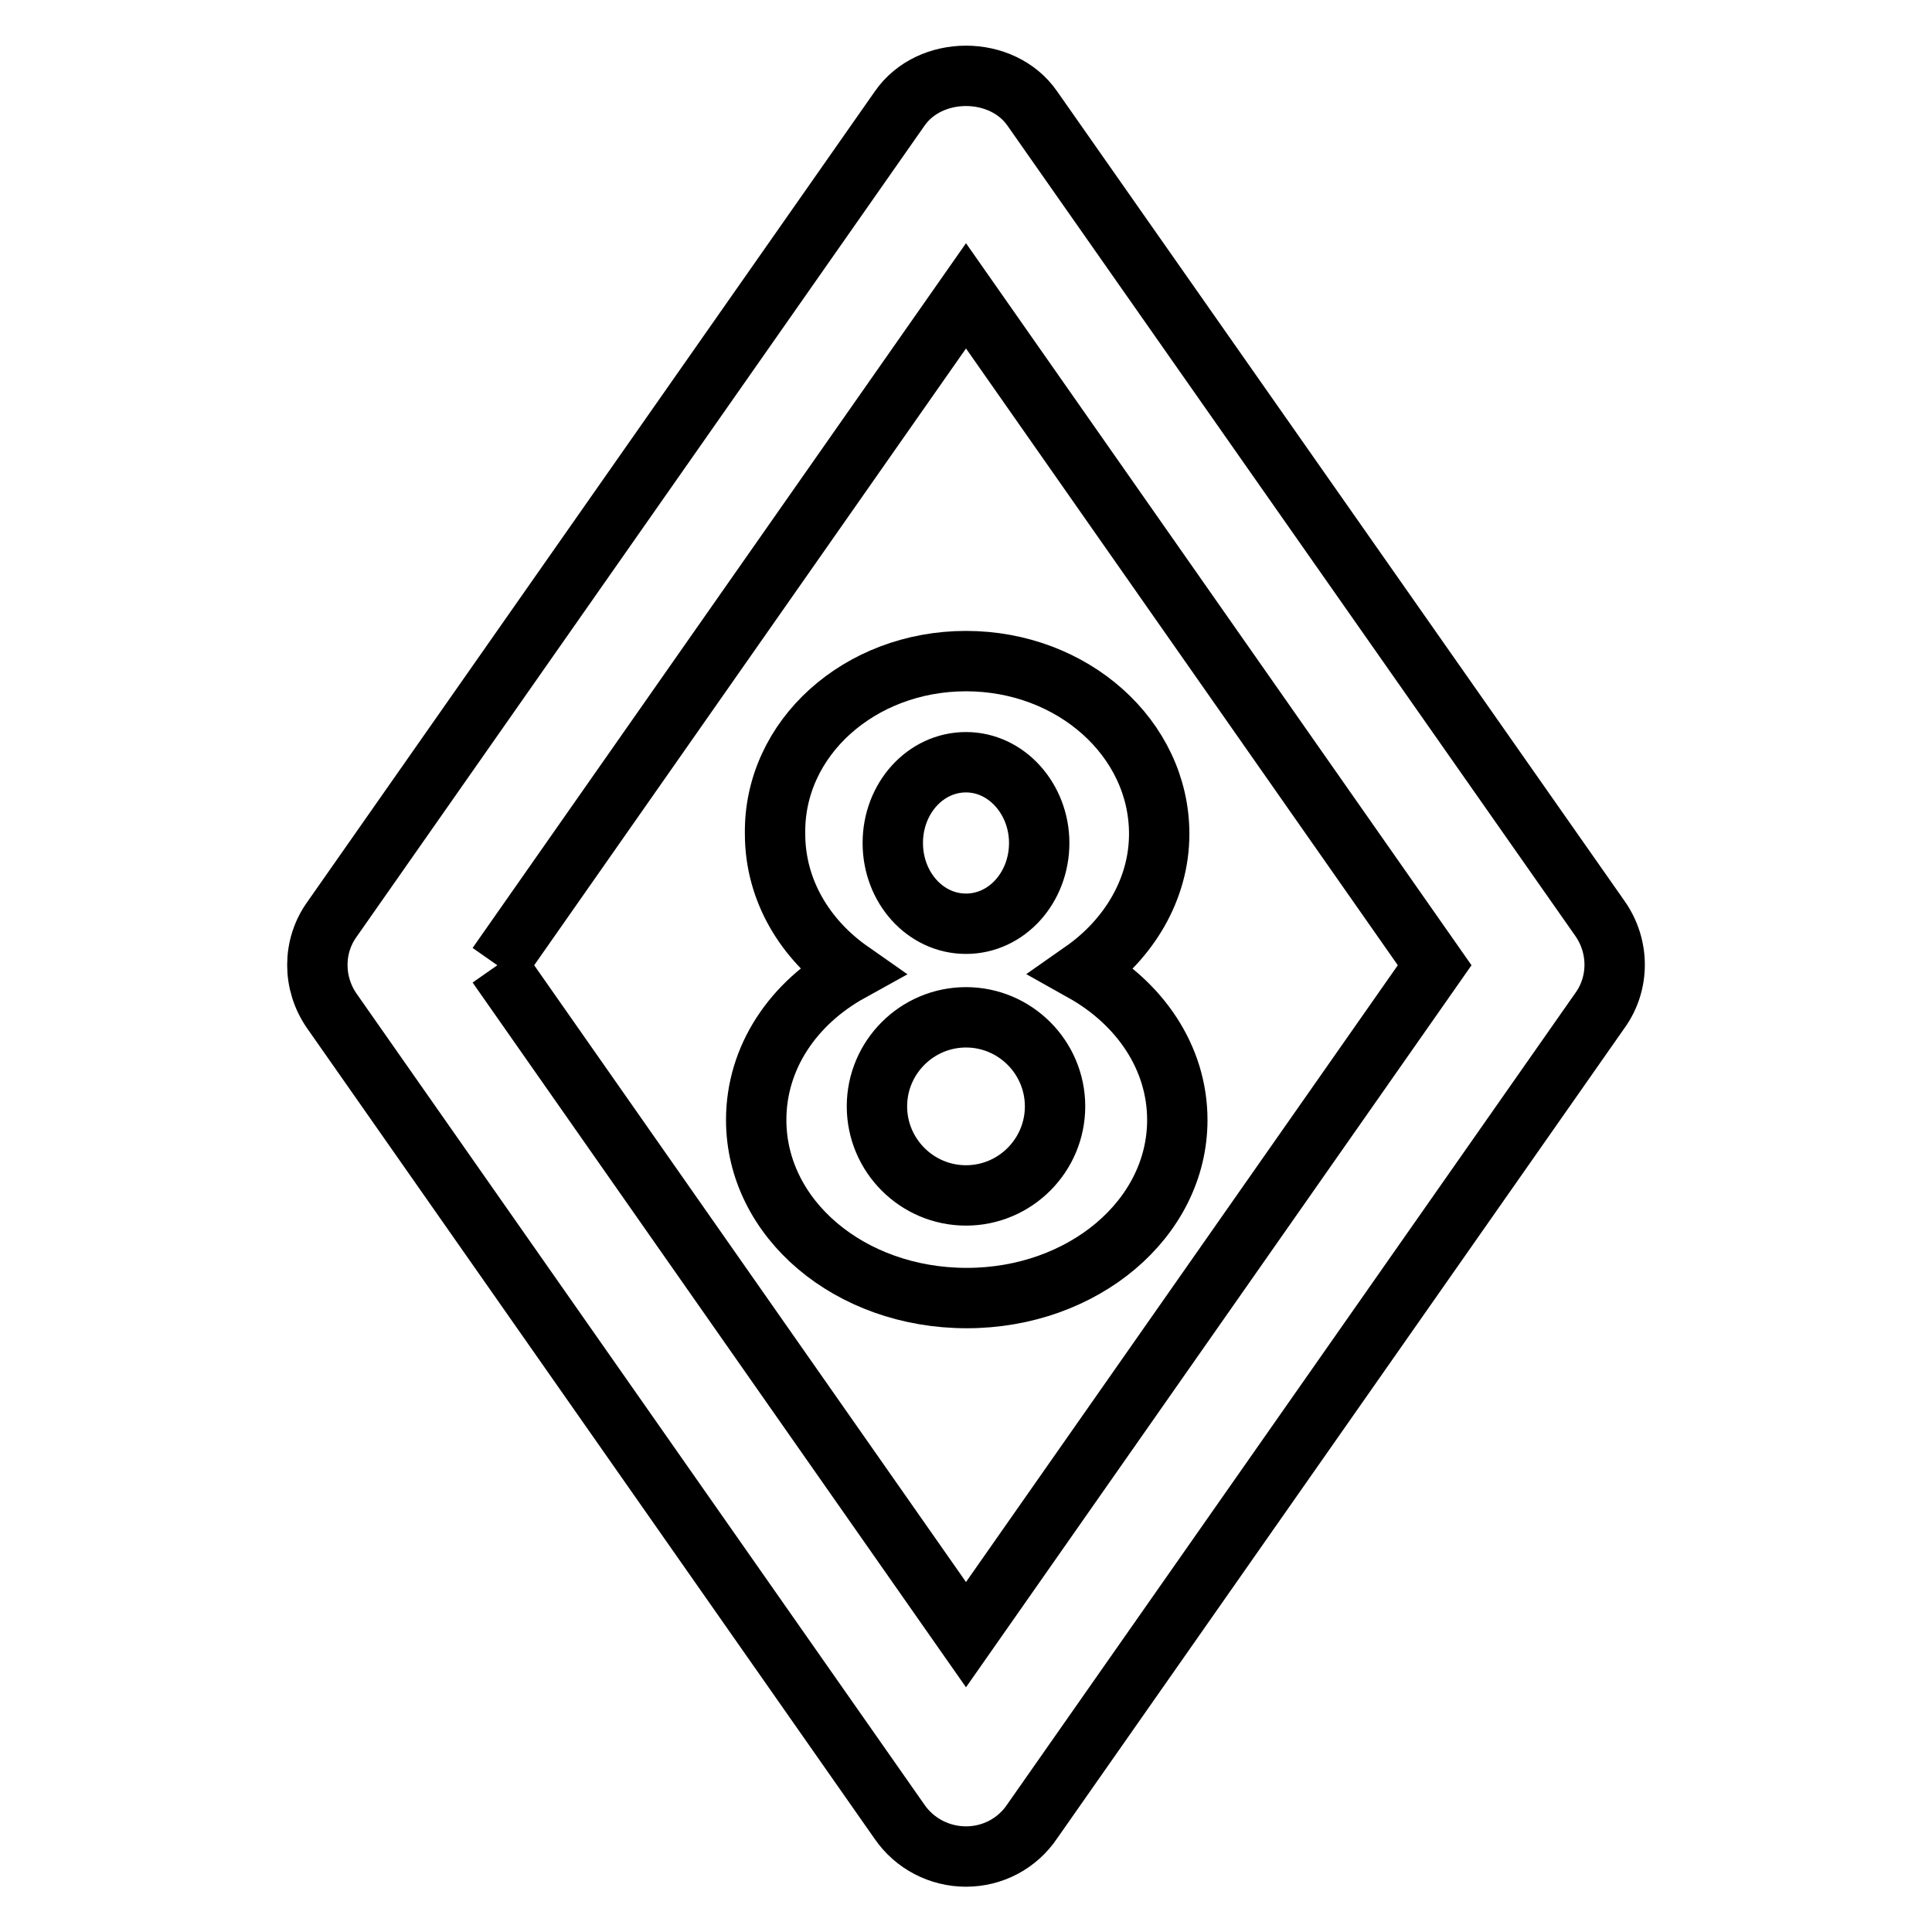
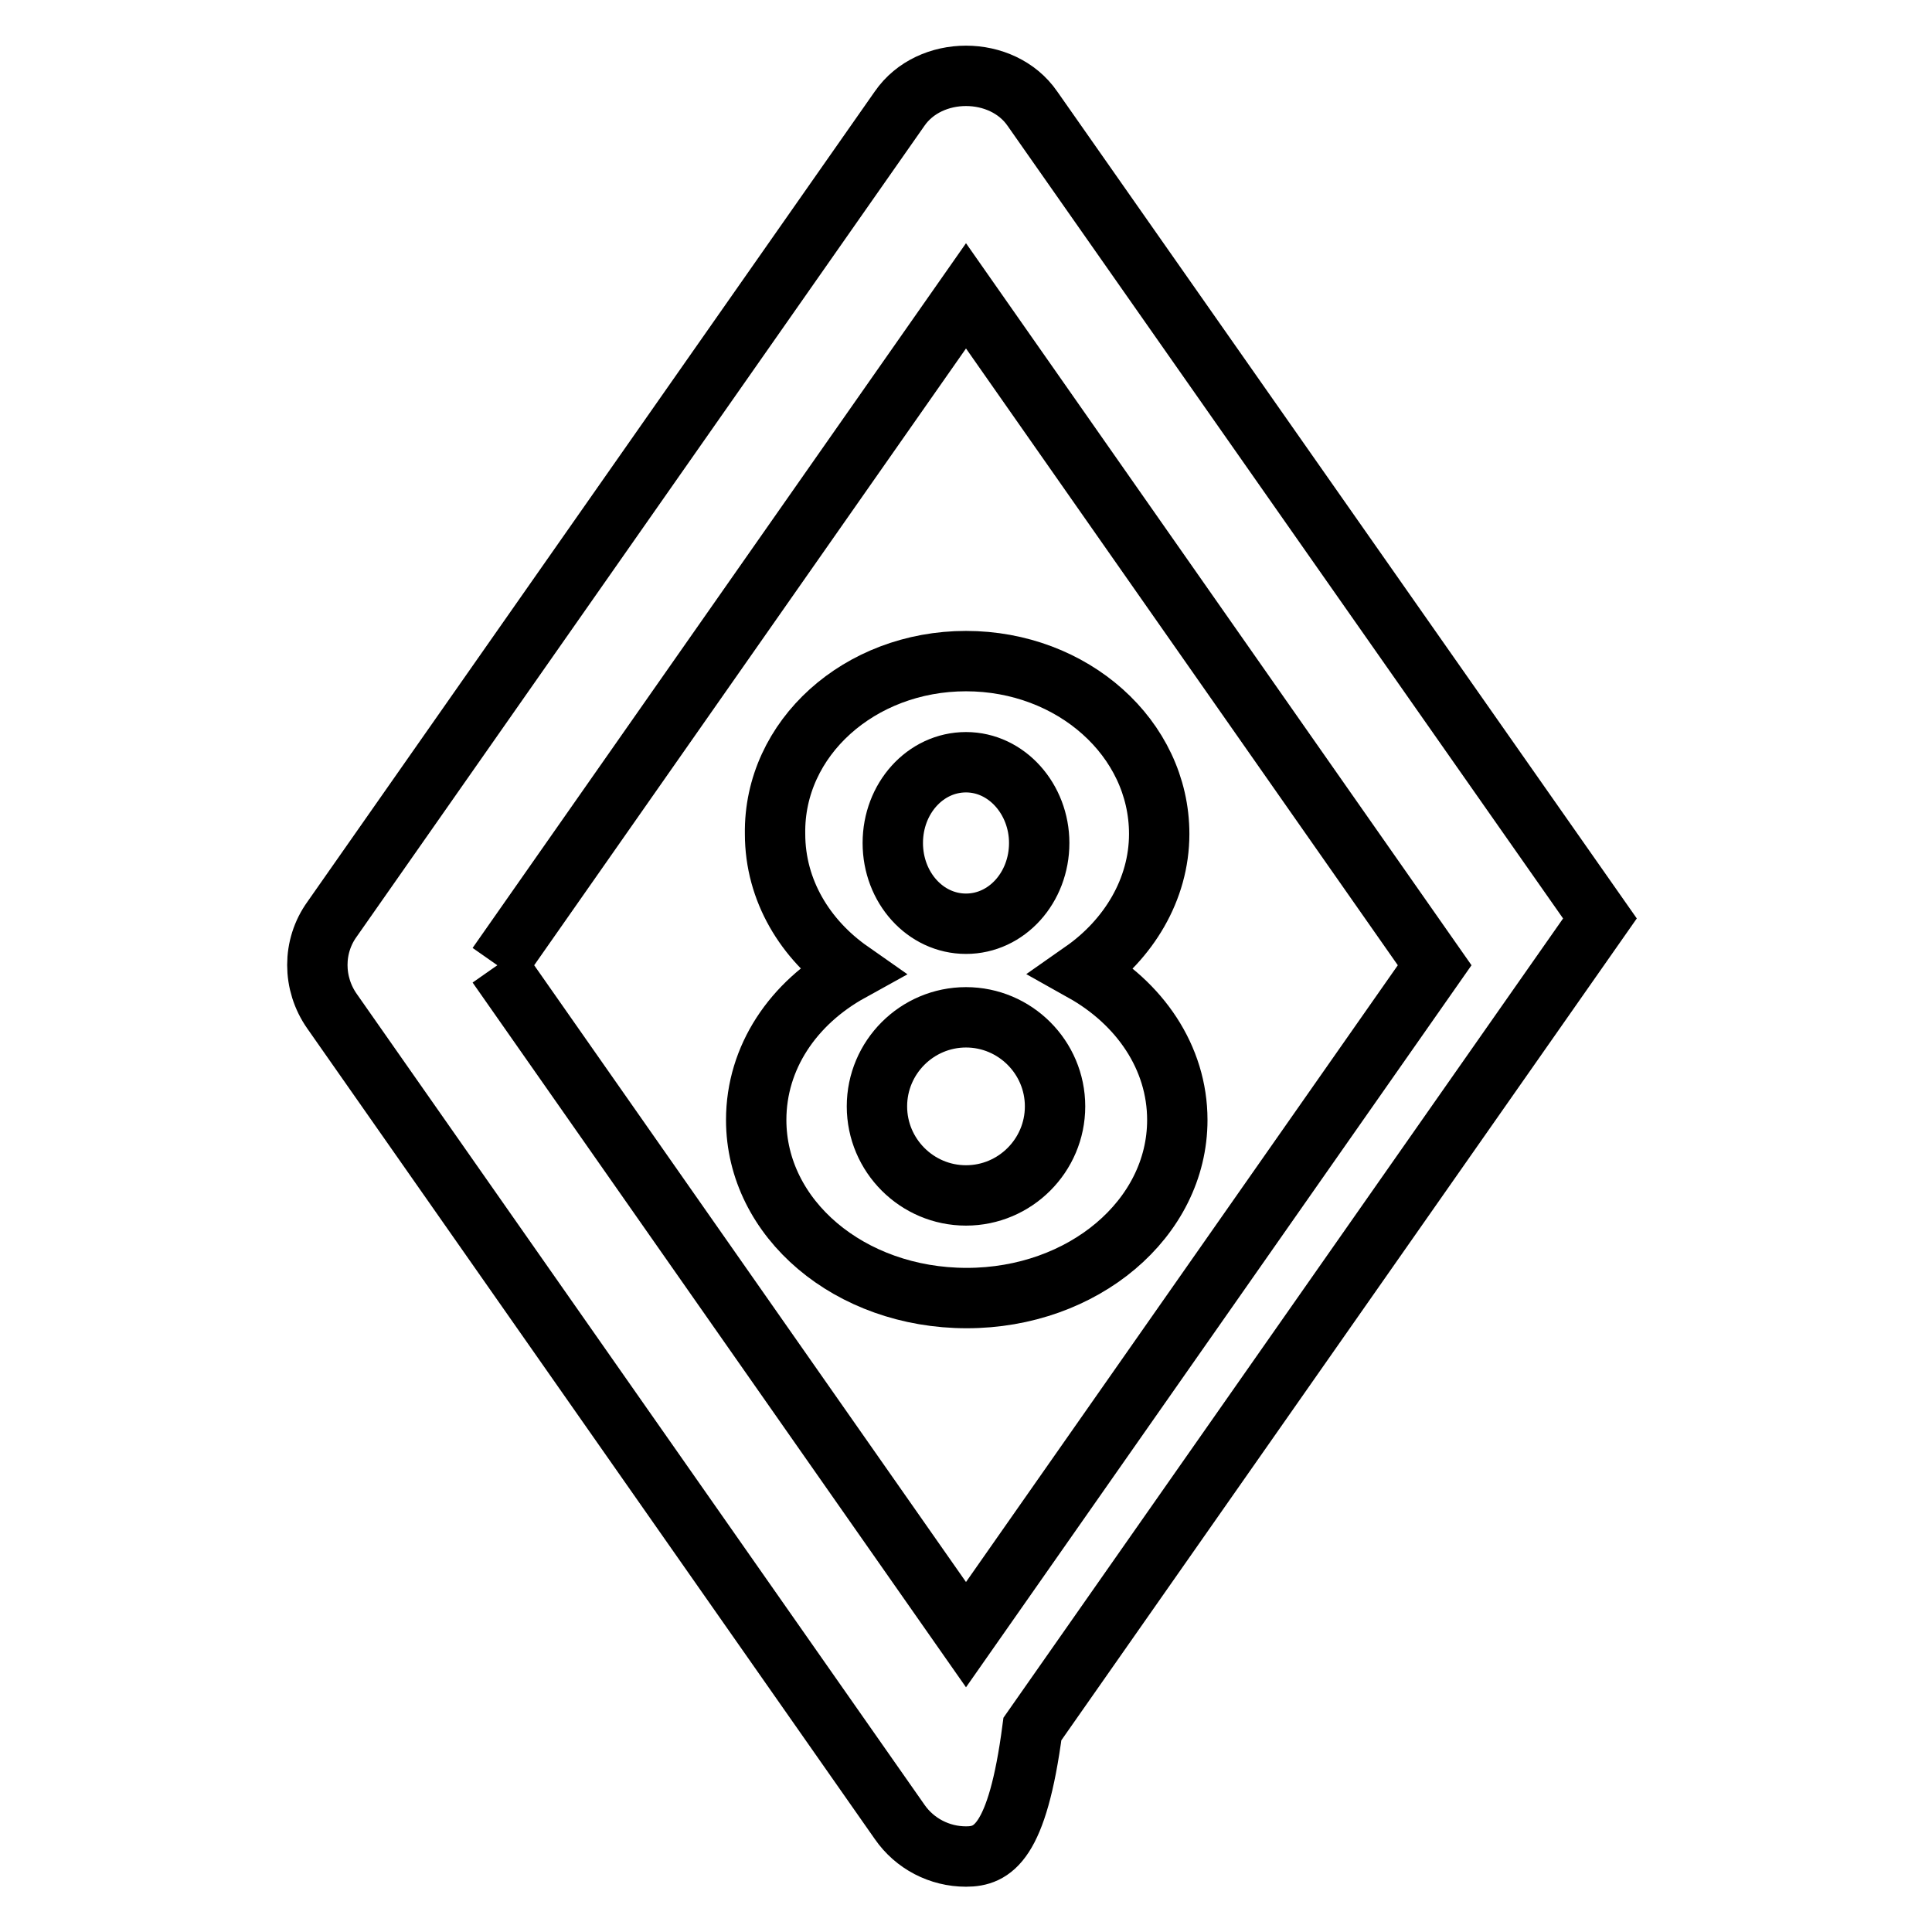
<svg xmlns="http://www.w3.org/2000/svg" version="1.1" x="0px" y="0px" viewBox="0 0 256 256" enable-background="new 0 0 256 256" xml:space="preserve">
  <g>
-     <path stroke-width="8" fill-opacity="0" stroke="#000000" d="M128,246c-3.5,0-6.8-1.7-8.8-4.6L44,134c-2.6-3.7-2.6-8.6,0-12.2l75.2-107.4c4-5.8,13.6-5.8,17.6,0 L212,121.7c2.6,3.7,2.6,8.6,0,12.2l-75.2,107.4C134.8,244.3,131.5,246,128,246 M65.9,127.9l62.1,88.7l62.1-88.7L128,39.2 L65.9,127.9 M128,87.6c14.1,0,25.6,10.2,25.6,22.9c0,7.4-4.1,14-10.1,18.2c7.5,4.2,12.5,11.4,12.5,19.7c0,13.1-12.5,23.6-27.9,23.6 c-15.5,0-27.9-10.5-27.9-23.6c0-8.3,4.9-15.5,12.5-19.7c-6-4.2-10-10.7-10-18.2C102.5,97.8,113.9,87.6,128,87.6 M128,134.8 c-6.5,0-11.8,5.3-11.8,11.8l0,0c0,6.5,5.3,11.8,11.8,11.8l0,0c6.5,0,11.8-5.3,11.8-11.8l0,0C139.8,140.1,134.5,134.8,128,134.8 L128,134.8 M128,101c-5.4,0-9.7,4.8-9.7,10.7c0,5.9,4.3,10.7,9.7,10.7s9.7-4.8,9.7-10.7C137.7,105.9,133.4,101,128,101z" />
+     <path stroke-width="8" fill-opacity="0" stroke="#000000" d="M128,246c-3.5,0-6.8-1.7-8.8-4.6L44,134c-2.6-3.7-2.6-8.6,0-12.2l75.2-107.4c4-5.8,13.6-5.8,17.6,0 L212,121.7l-75.2,107.4C134.8,244.3,131.5,246,128,246 M65.9,127.9l62.1,88.7l62.1-88.7L128,39.2 L65.9,127.9 M128,87.6c14.1,0,25.6,10.2,25.6,22.9c0,7.4-4.1,14-10.1,18.2c7.5,4.2,12.5,11.4,12.5,19.7c0,13.1-12.5,23.6-27.9,23.6 c-15.5,0-27.9-10.5-27.9-23.6c0-8.3,4.9-15.5,12.5-19.7c-6-4.2-10-10.7-10-18.2C102.5,97.8,113.9,87.6,128,87.6 M128,134.8 c-6.5,0-11.8,5.3-11.8,11.8l0,0c0,6.5,5.3,11.8,11.8,11.8l0,0c6.5,0,11.8-5.3,11.8-11.8l0,0C139.8,140.1,134.5,134.8,128,134.8 L128,134.8 M128,101c-5.4,0-9.7,4.8-9.7,10.7c0,5.9,4.3,10.7,9.7,10.7s9.7-4.8,9.7-10.7C137.7,105.9,133.4,101,128,101z" />
  </g>
</svg>